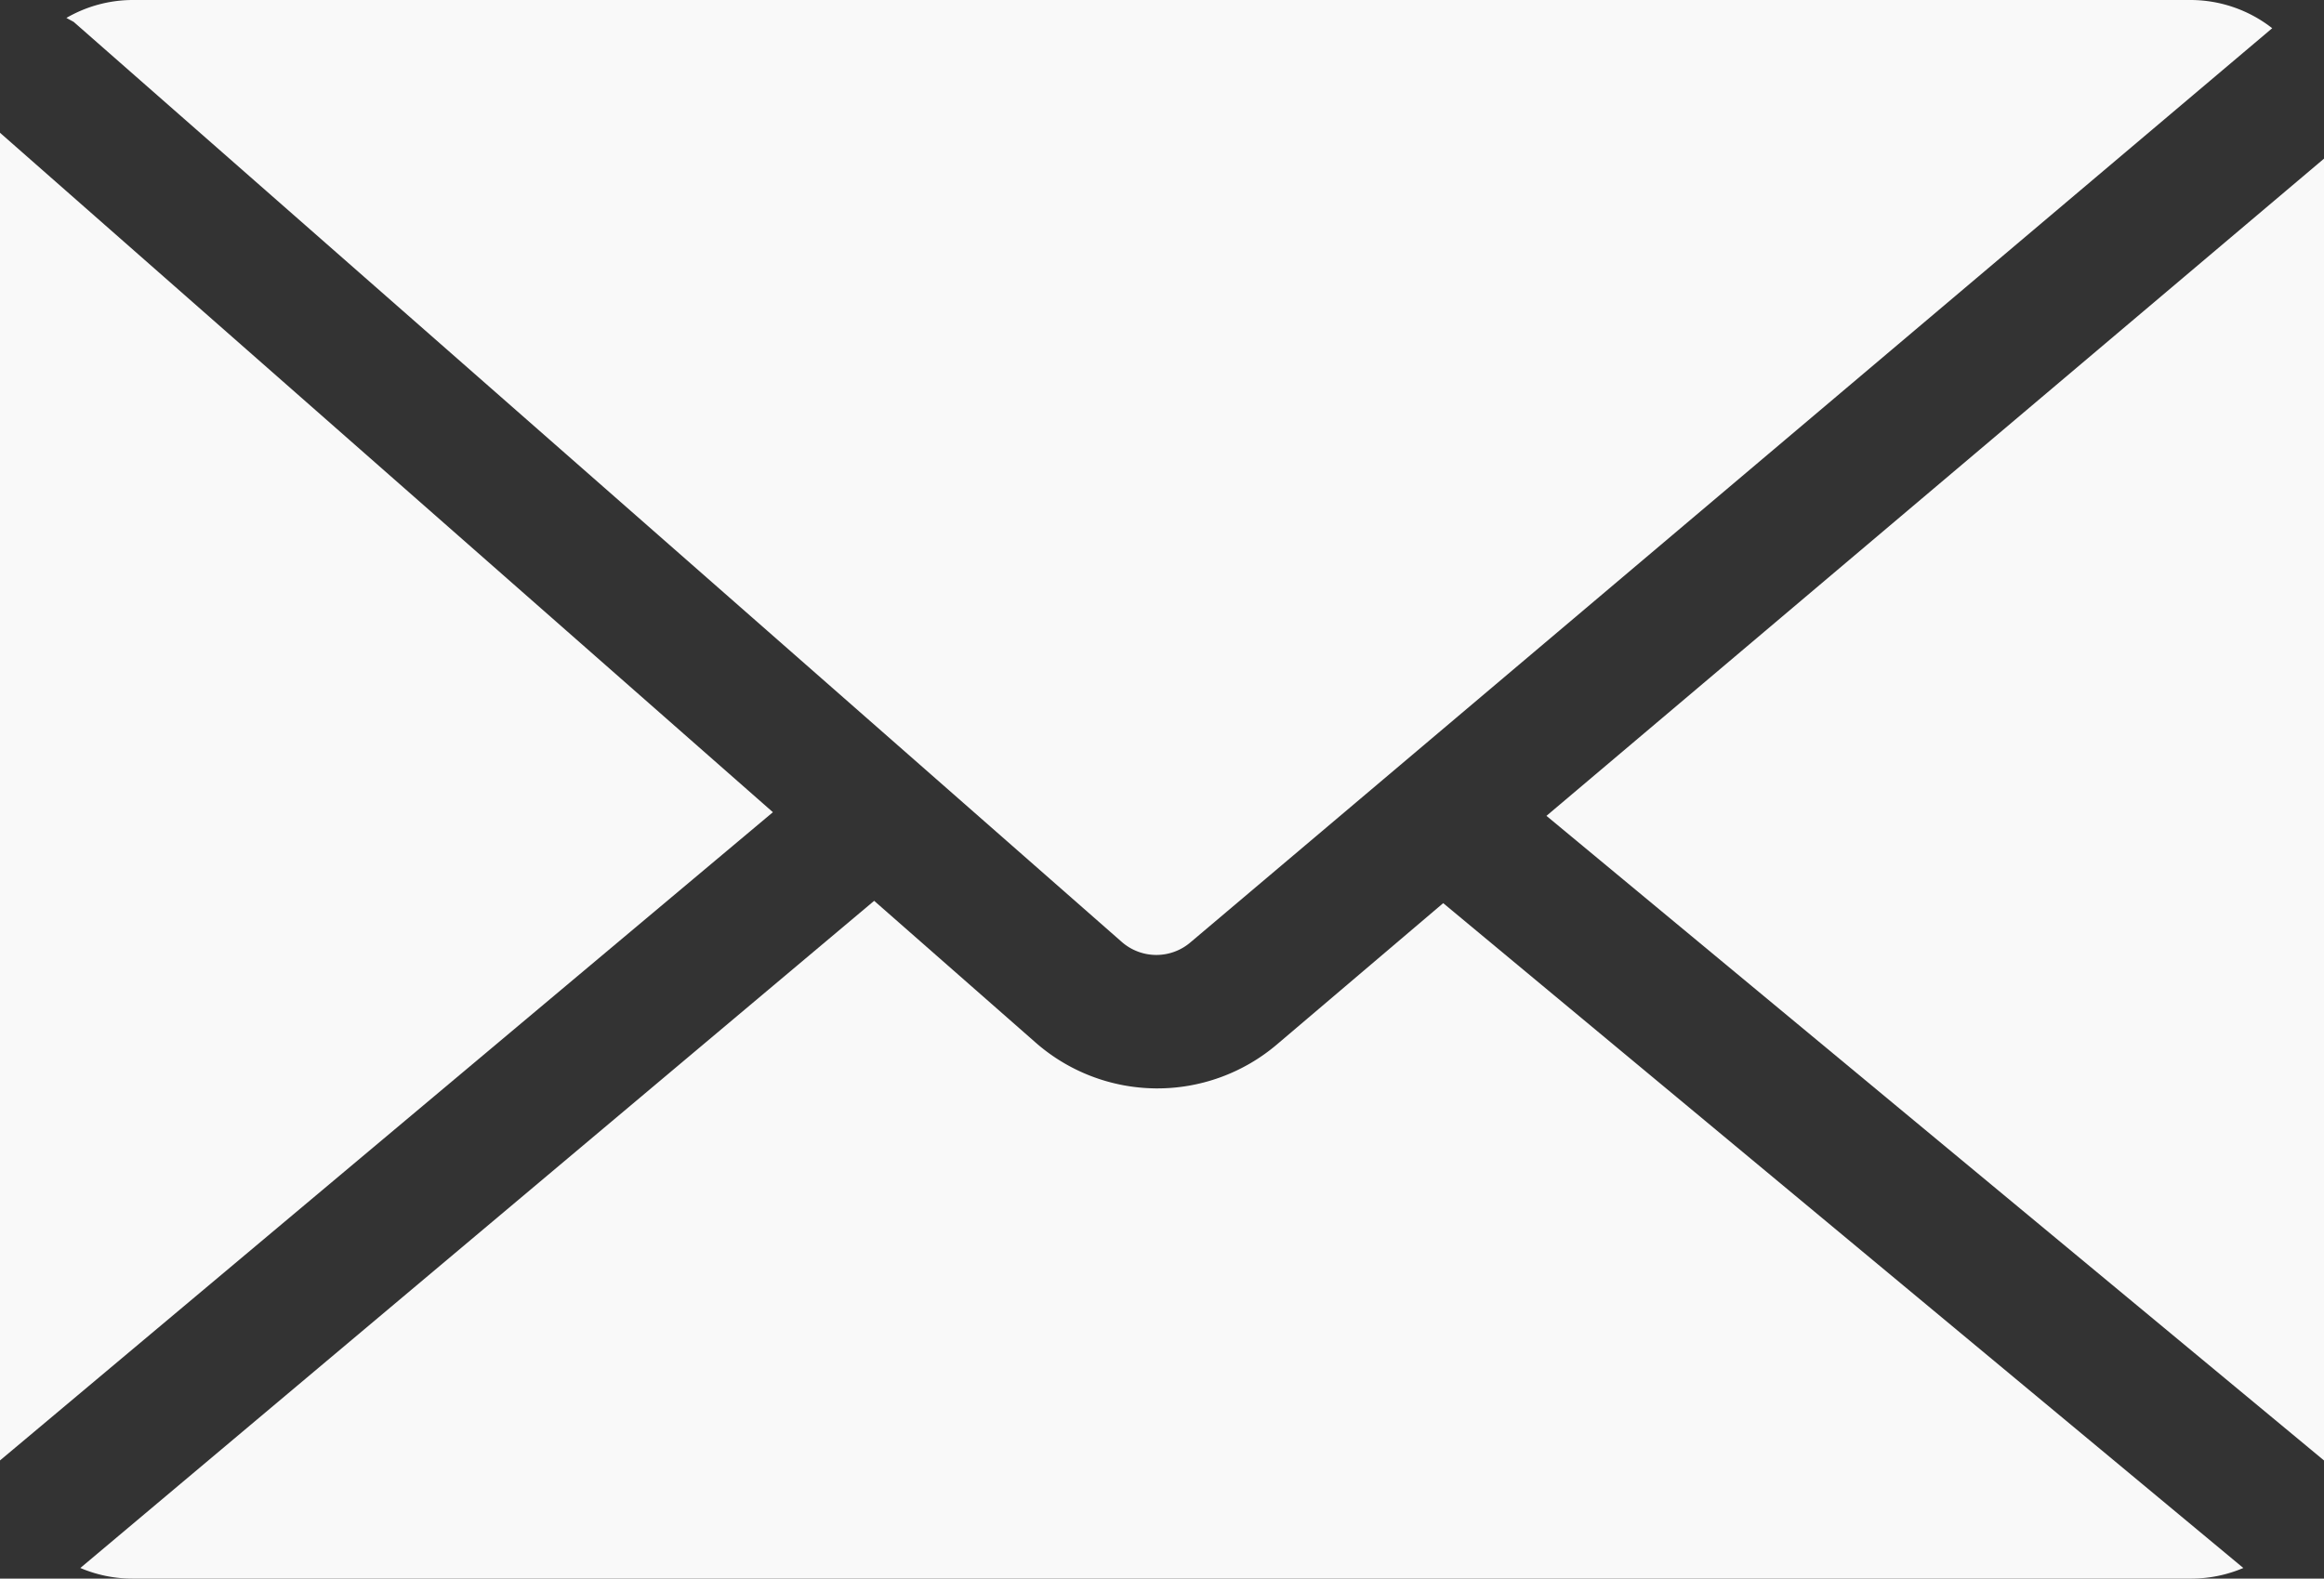
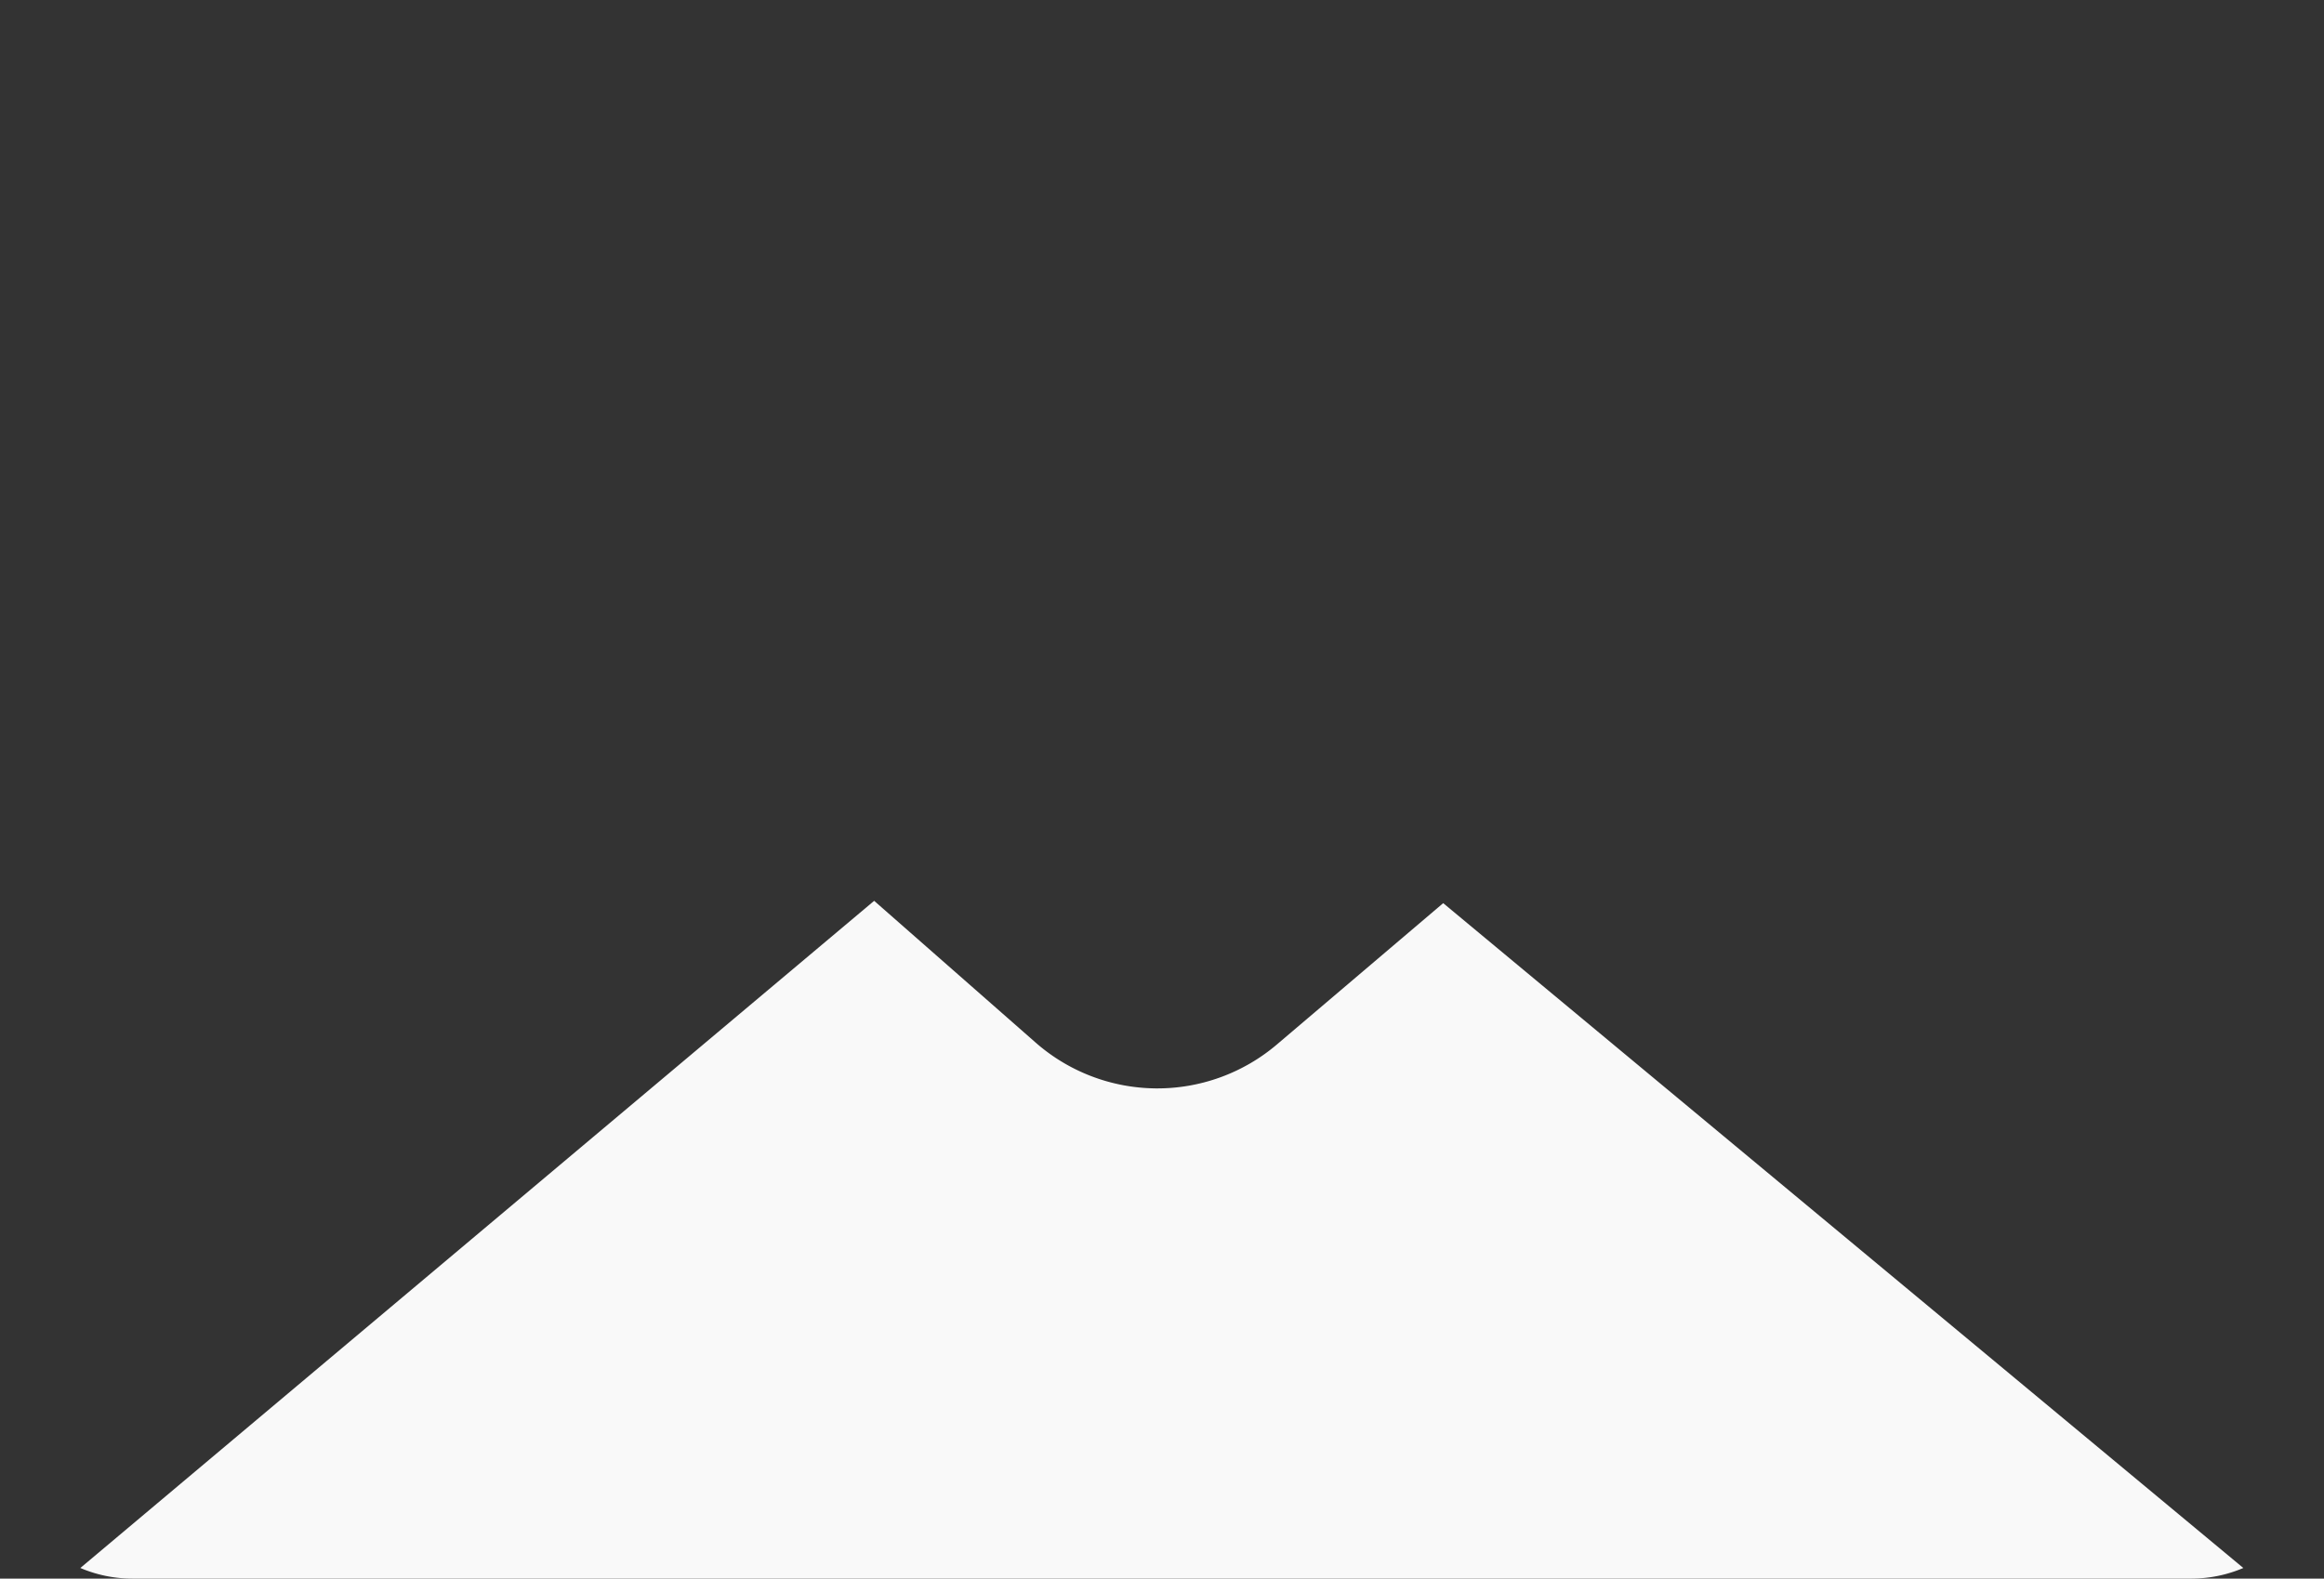
<svg xmlns="http://www.w3.org/2000/svg" viewBox="0 0 70 47.56">
  <rect x="0" y="0" width="70" height="47.56" fill="#333333" stroke="none" />
  <defs>
    <style>.cls-1{fill:#f9f9f9;}</style>
  </defs>
  <title>mail icon updated</title>
  <g id="Layer_2" data-name="Layer 2">
    <g id="Layer_1-2" data-name="Layer 1">
-       <path class="cls-1" d="M2.22.66,33.79,28.38a1.58,1.58,0,0,0,2.08,0L68.44.85A4,4,0,0,0,66,0H4A4,4,0,0,0,2,.54Z" />
-       <path class="cls-1" d="M70,4.78,46.58,24.58,70,44a3.93,3.93,0,0,0,0-.46Z" />
      <path class="cls-1" d="M43.47,27.21l-5,4.25a5.56,5.56,0,0,1-7.3-.07l-4.84-4.25L2.42,47.24A4,4,0,0,0,4,47.56H66a4,4,0,0,0,1.57-.32Z" />
-       <path class="cls-1" d="M0,4V43.56A3.93,3.93,0,0,0,0,44L23.28,24.47Z" />
    </g>
  </g>
</svg>